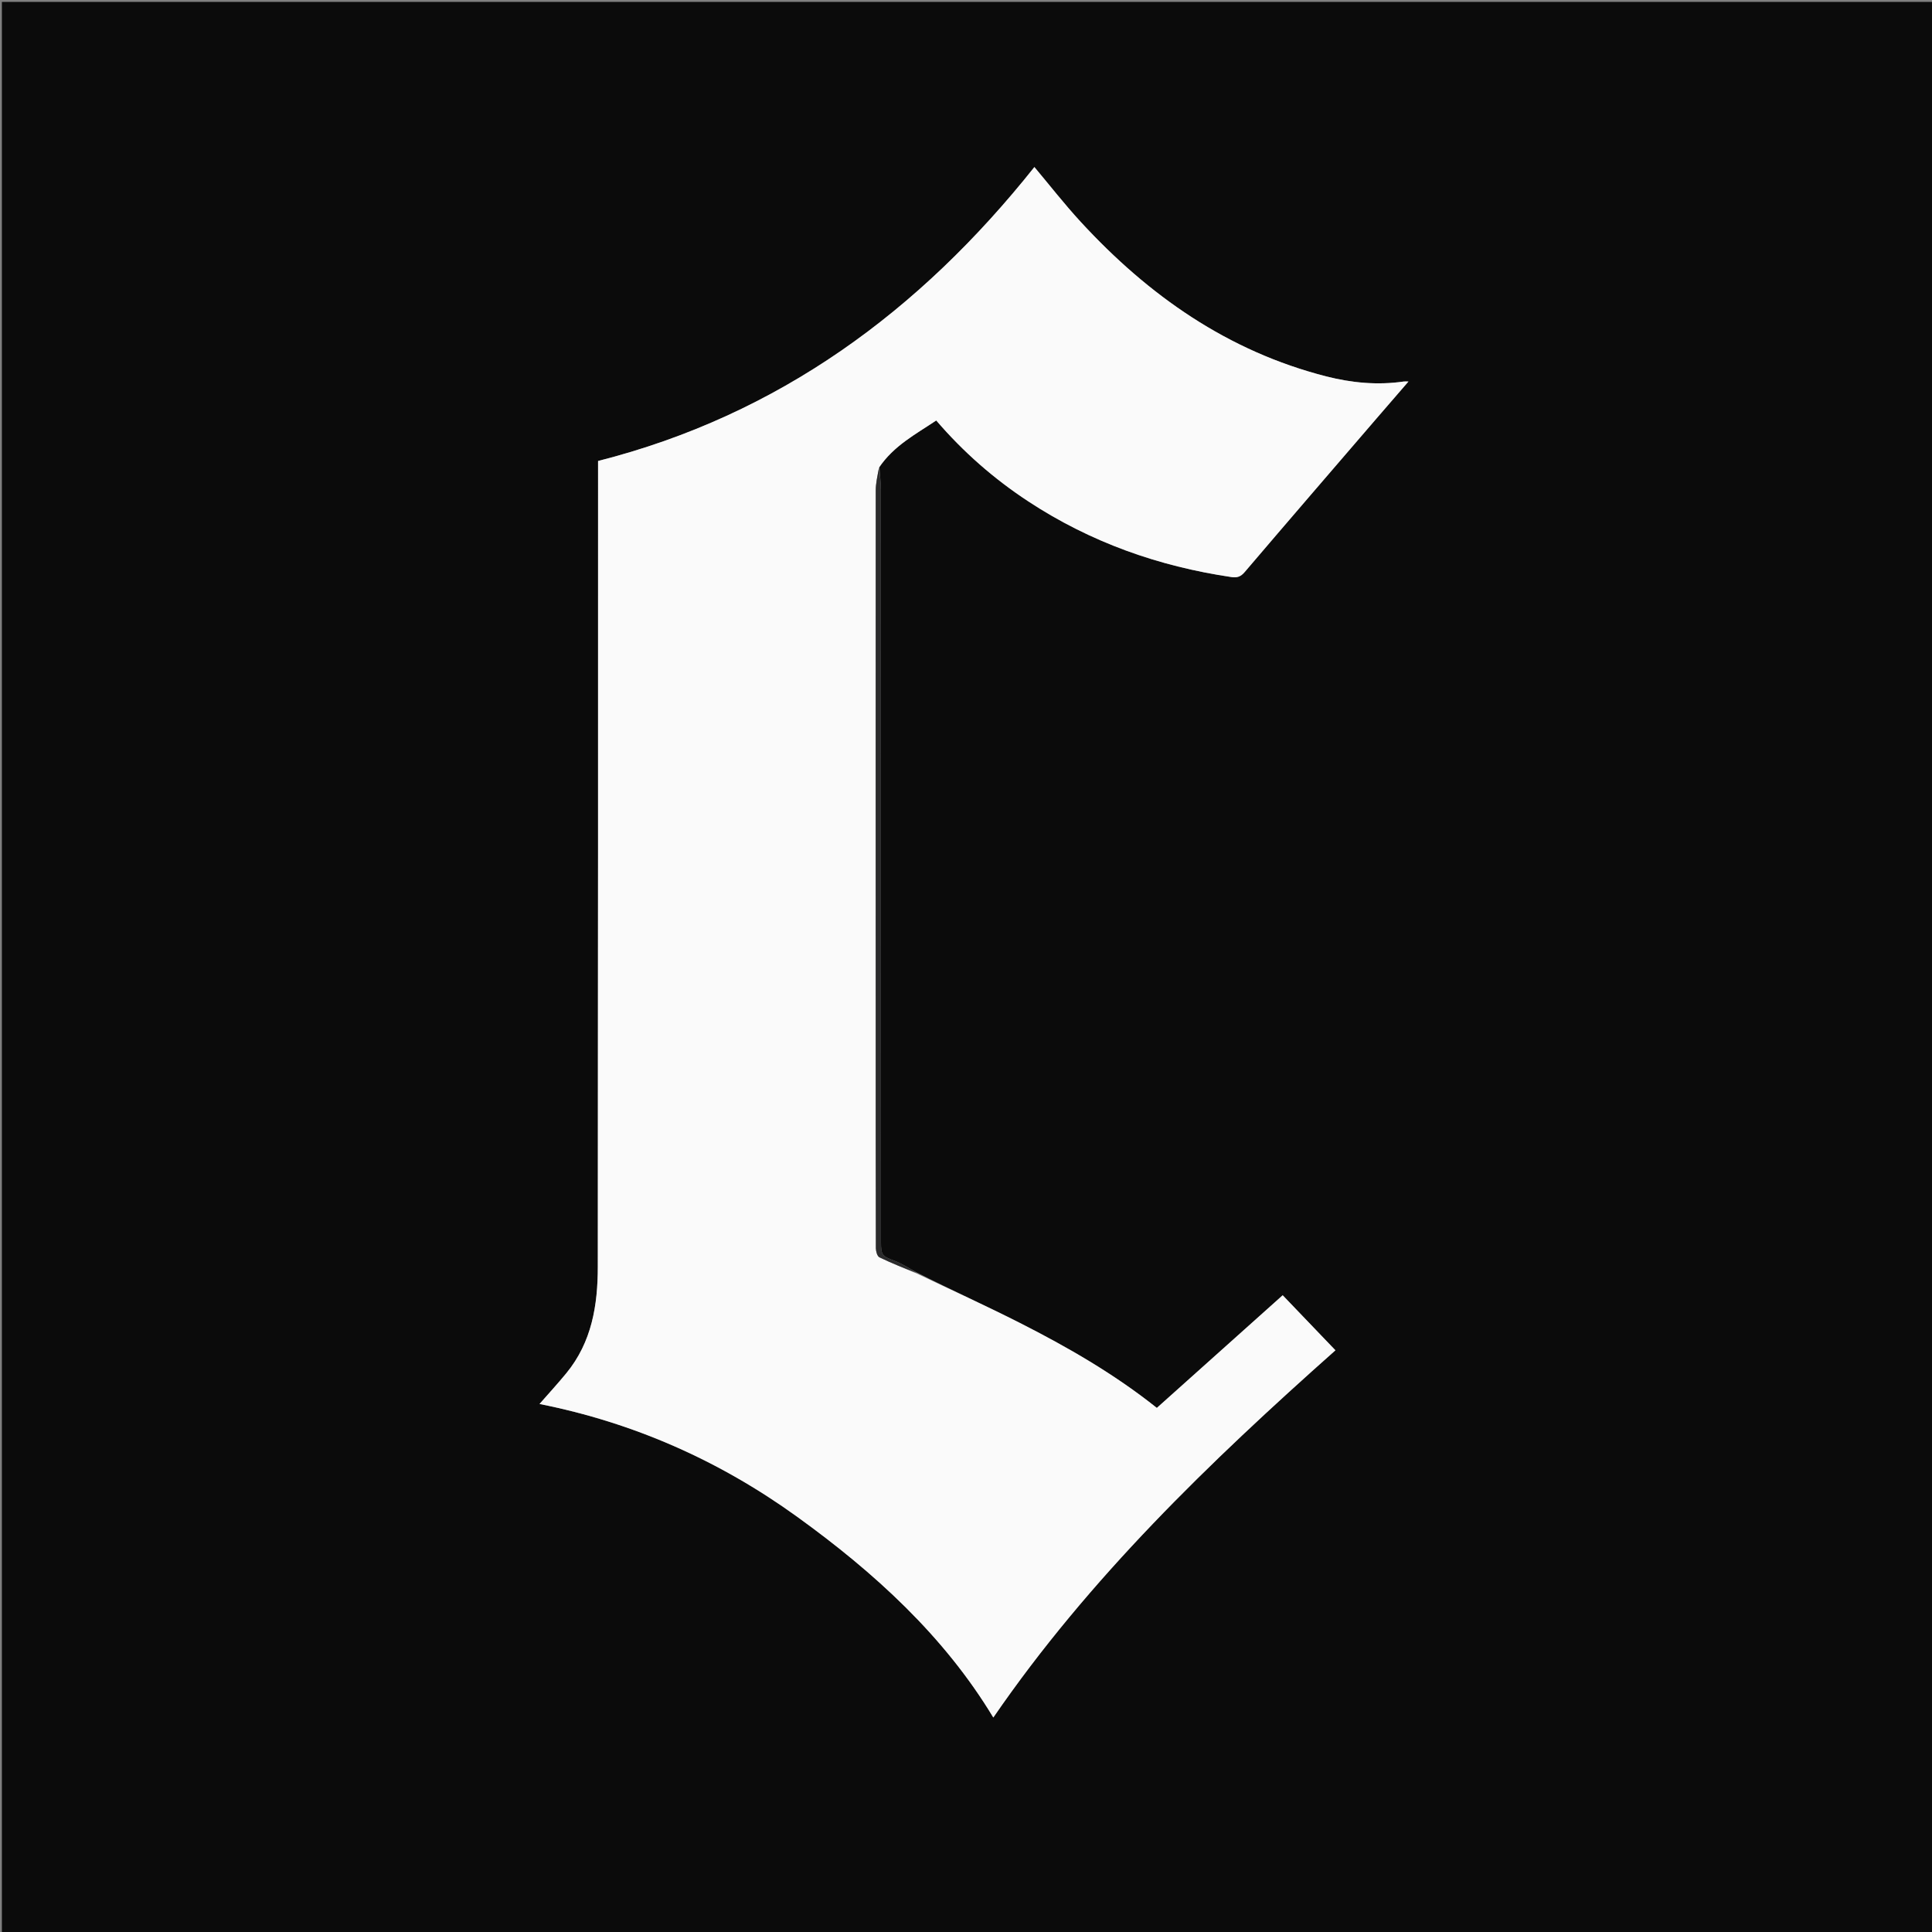
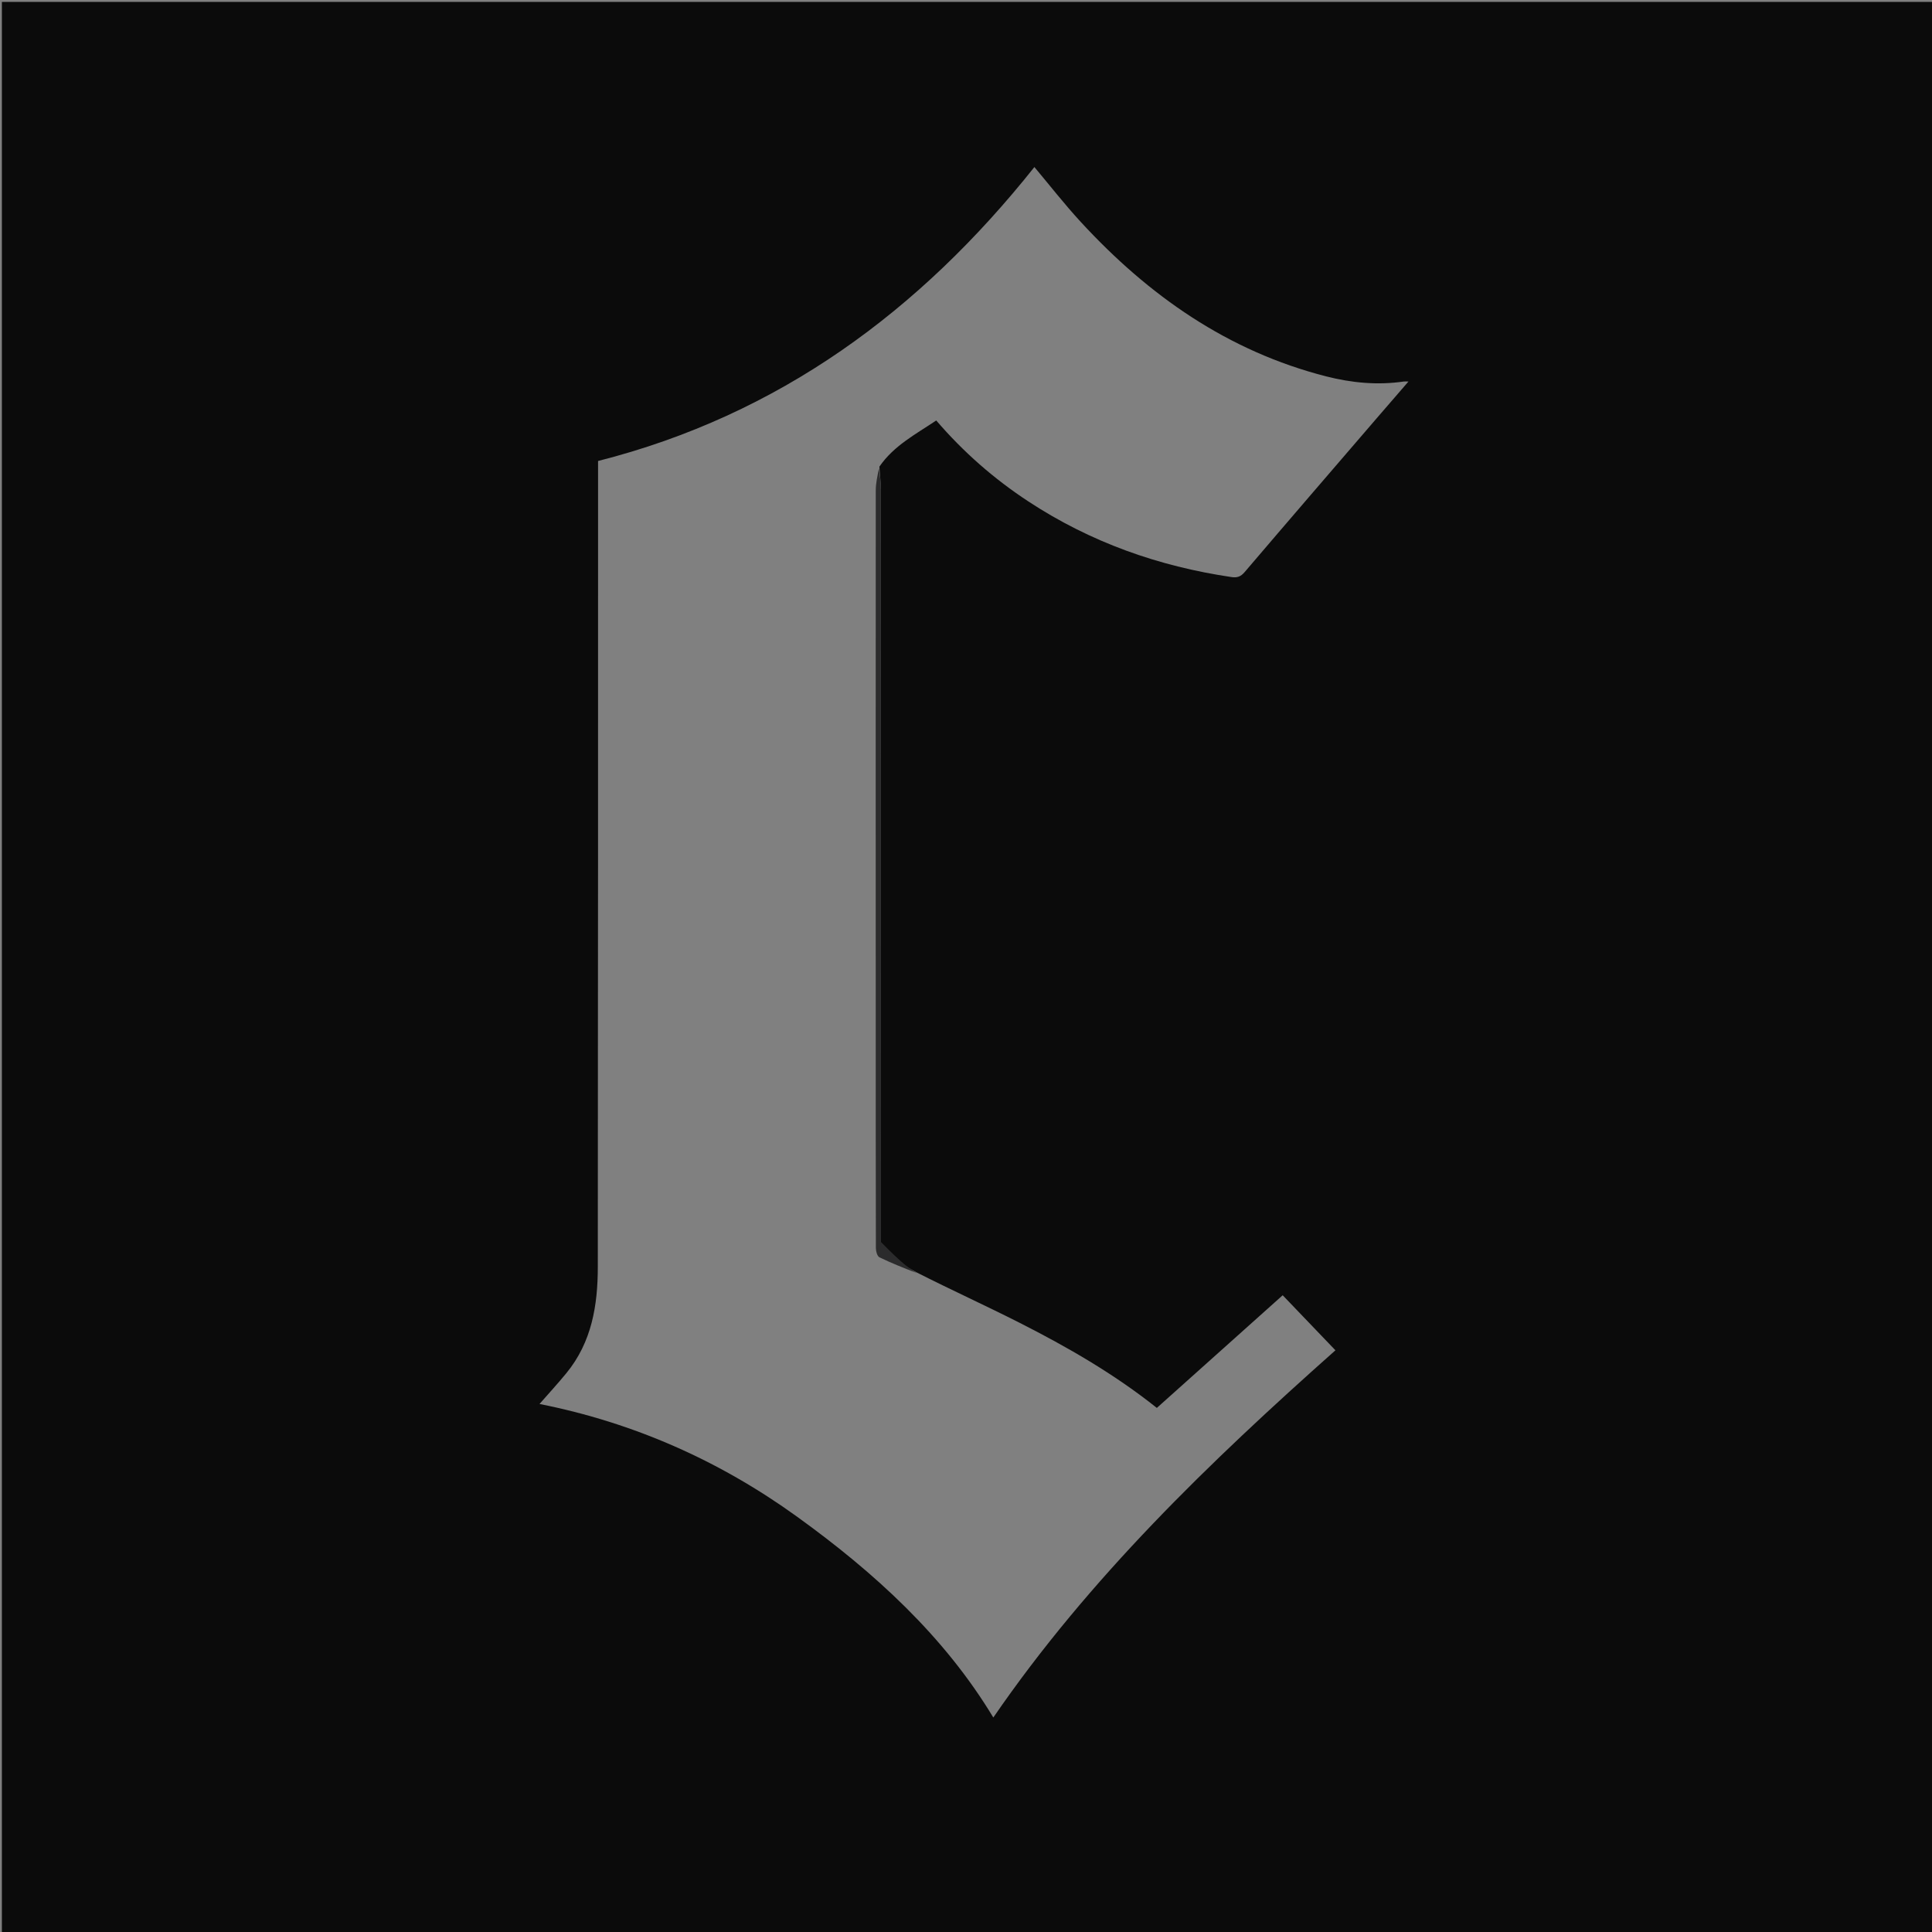
<svg xmlns="http://www.w3.org/2000/svg" version="1.1" id="Layer_1" x="0px" y="0px" width="100%" viewBox="0 0 1024 1024" enable-background="new 0 0 1024 1024" xml:space="preserve">
  <rect x="0" y="0" width="1024" height="1024" fill="#808080" stroke="none" />
  <path fill="#0B0B0B" opacity="1" stroke="none" d=" M675,1025   C450,1025 225.5,1025 1,1025   C1,683.667 1,342.333 1,1   C342.333,1 683.667,1 1025,1   C1025,342.333 1025,683.667 1025,1025   C908.5,1025 792,1025 675,1025  M466.103,247.322   C473.755,236.167 485.453,230.097 496.225,222.859   C510.649,239.657 526.874,253.831 545.057,265.774   C577.918,287.357 614.039,300.173 652.815,305.872   C655.635,306.286 657.603,305.668 659.642,303.276   C682.853,276.046 706.224,248.951 729.56,221.826   C735.047,215.449 740.563,209.096 746.52,202.206   C745.185,202.206 744.584,202.133 744.005,202.217   C730.135,204.238 716.403,202.932 702.975,199.505   C650.83,186.197 608.749,156.666 572.803,117.603   C564.077,108.12 556.135,97.914 548.251,88.537   C487.651,164.711 412.855,219.971 316.986,244.335   C316.986,245.726 316.986,247.053 316.986,248.38   C316.984,315.706 317.001,383.032 316.976,450.358   C316.948,524.016 316.85,597.674 316.852,671.333   C316.853,691.842 313.667,711.366 300.17,727.823   C295.672,733.307 290.857,738.533 285.961,744.137   C335.923,754.068 381.283,774.169 422.421,803.847   C463.503,833.484 500.451,867.172 526.479,910.32   C577.2,836.469 641.188,774.87 707.809,715.688   C698.518,705.993 689.245,696.317 679.851,686.514   C657.464,706.554 635.31,726.385 613.149,746.224   C590.479,728.158 565.808,713.99 540.406,701.106   C522.473,692.012 504.145,683.696 485.777,674.379   C481.884,672.295 478.16,669.758 474.06,668.229   C467.628,665.831 466.938,665.32 466.938,658.288   C466.935,525.354 466.94,392.42 466.893,259.487   C466.891,255.659 466.327,251.832 466.103,247.322  z" />
-   <path fill="#FAFAFA" opacity="1" stroke="none" d=" M485.993,675.033   C504.145,683.696 522.473,692.012 540.406,701.106   C565.808,713.99 590.479,728.158 613.149,746.224   C635.31,726.385 657.464,706.554 679.851,686.514   C689.245,696.317 698.518,705.993 707.809,715.688   C641.188,774.87 577.2,836.469 526.479,910.32   C500.451,867.172 463.503,833.484 422.421,803.847   C381.283,774.169 335.923,754.068 285.961,744.137   C290.857,738.533 295.672,733.307 300.17,727.823   C313.667,711.366 316.853,691.842 316.852,671.333   C316.85,597.674 316.948,524.016 316.976,450.358   C317.001,383.032 316.984,315.706 316.986,248.38   C316.986,247.053 316.986,245.726 316.986,244.335   C412.855,219.971 487.651,164.711 548.251,88.537   C556.135,97.914 564.077,108.12 572.803,117.603   C608.749,156.666 650.83,186.197 702.975,199.505   C716.403,202.932 730.135,204.238 744.005,202.217   C744.584,202.133 745.185,202.206 746.52,202.206   C740.563,209.096 735.047,215.449 729.56,221.826   C706.224,248.951 682.853,276.046 659.642,303.276   C657.603,305.668 655.635,306.286 652.815,305.872   C614.039,300.173 577.918,287.357 545.057,265.774   C526.874,253.831 510.649,239.657 496.225,222.859   C485.453,230.097 473.755,236.167 465.829,247.966   C465.074,252.371 464.175,256.132 464.173,259.893   C464.11,352.822 464.145,445.751 464.157,538.68   C464.162,579.649 464.135,620.618 464.236,661.586   C464.24,663.242 464.956,665.833 466.114,666.394   C472.609,669.545 479.341,672.205 485.993,675.033  z" />
-   <path fill="#2B2B2C" opacity="1" stroke="none" d=" M485.885,674.706   C479.341,672.205 472.609,669.545 466.114,666.394   C464.956,665.833 464.24,663.242 464.236,661.586   C464.135,620.618 464.162,579.649 464.157,538.68   C464.145,445.751 464.11,352.822 464.173,259.893   C464.175,256.132 465.074,252.371 465.79,248.308   C466.327,251.832 466.891,255.659 466.893,259.487   C466.94,392.42 466.935,525.354 466.938,658.288   C466.938,665.32 467.628,665.831 474.06,668.229   C478.16,669.758 481.884,672.295 485.885,674.706  z" />
+   <path fill="#2B2B2C" opacity="1" stroke="none" d=" M485.885,674.706   C479.341,672.205 472.609,669.545 466.114,666.394   C464.956,665.833 464.24,663.242 464.236,661.586   C464.135,620.618 464.162,579.649 464.157,538.68   C464.145,445.751 464.11,352.822 464.173,259.893   C464.175,256.132 465.074,252.371 465.79,248.308   C466.327,251.832 466.891,255.659 466.893,259.487   C466.94,392.42 466.935,525.354 466.938,658.288   C478.16,669.758 481.884,672.295 485.885,674.706  z" />
</svg>